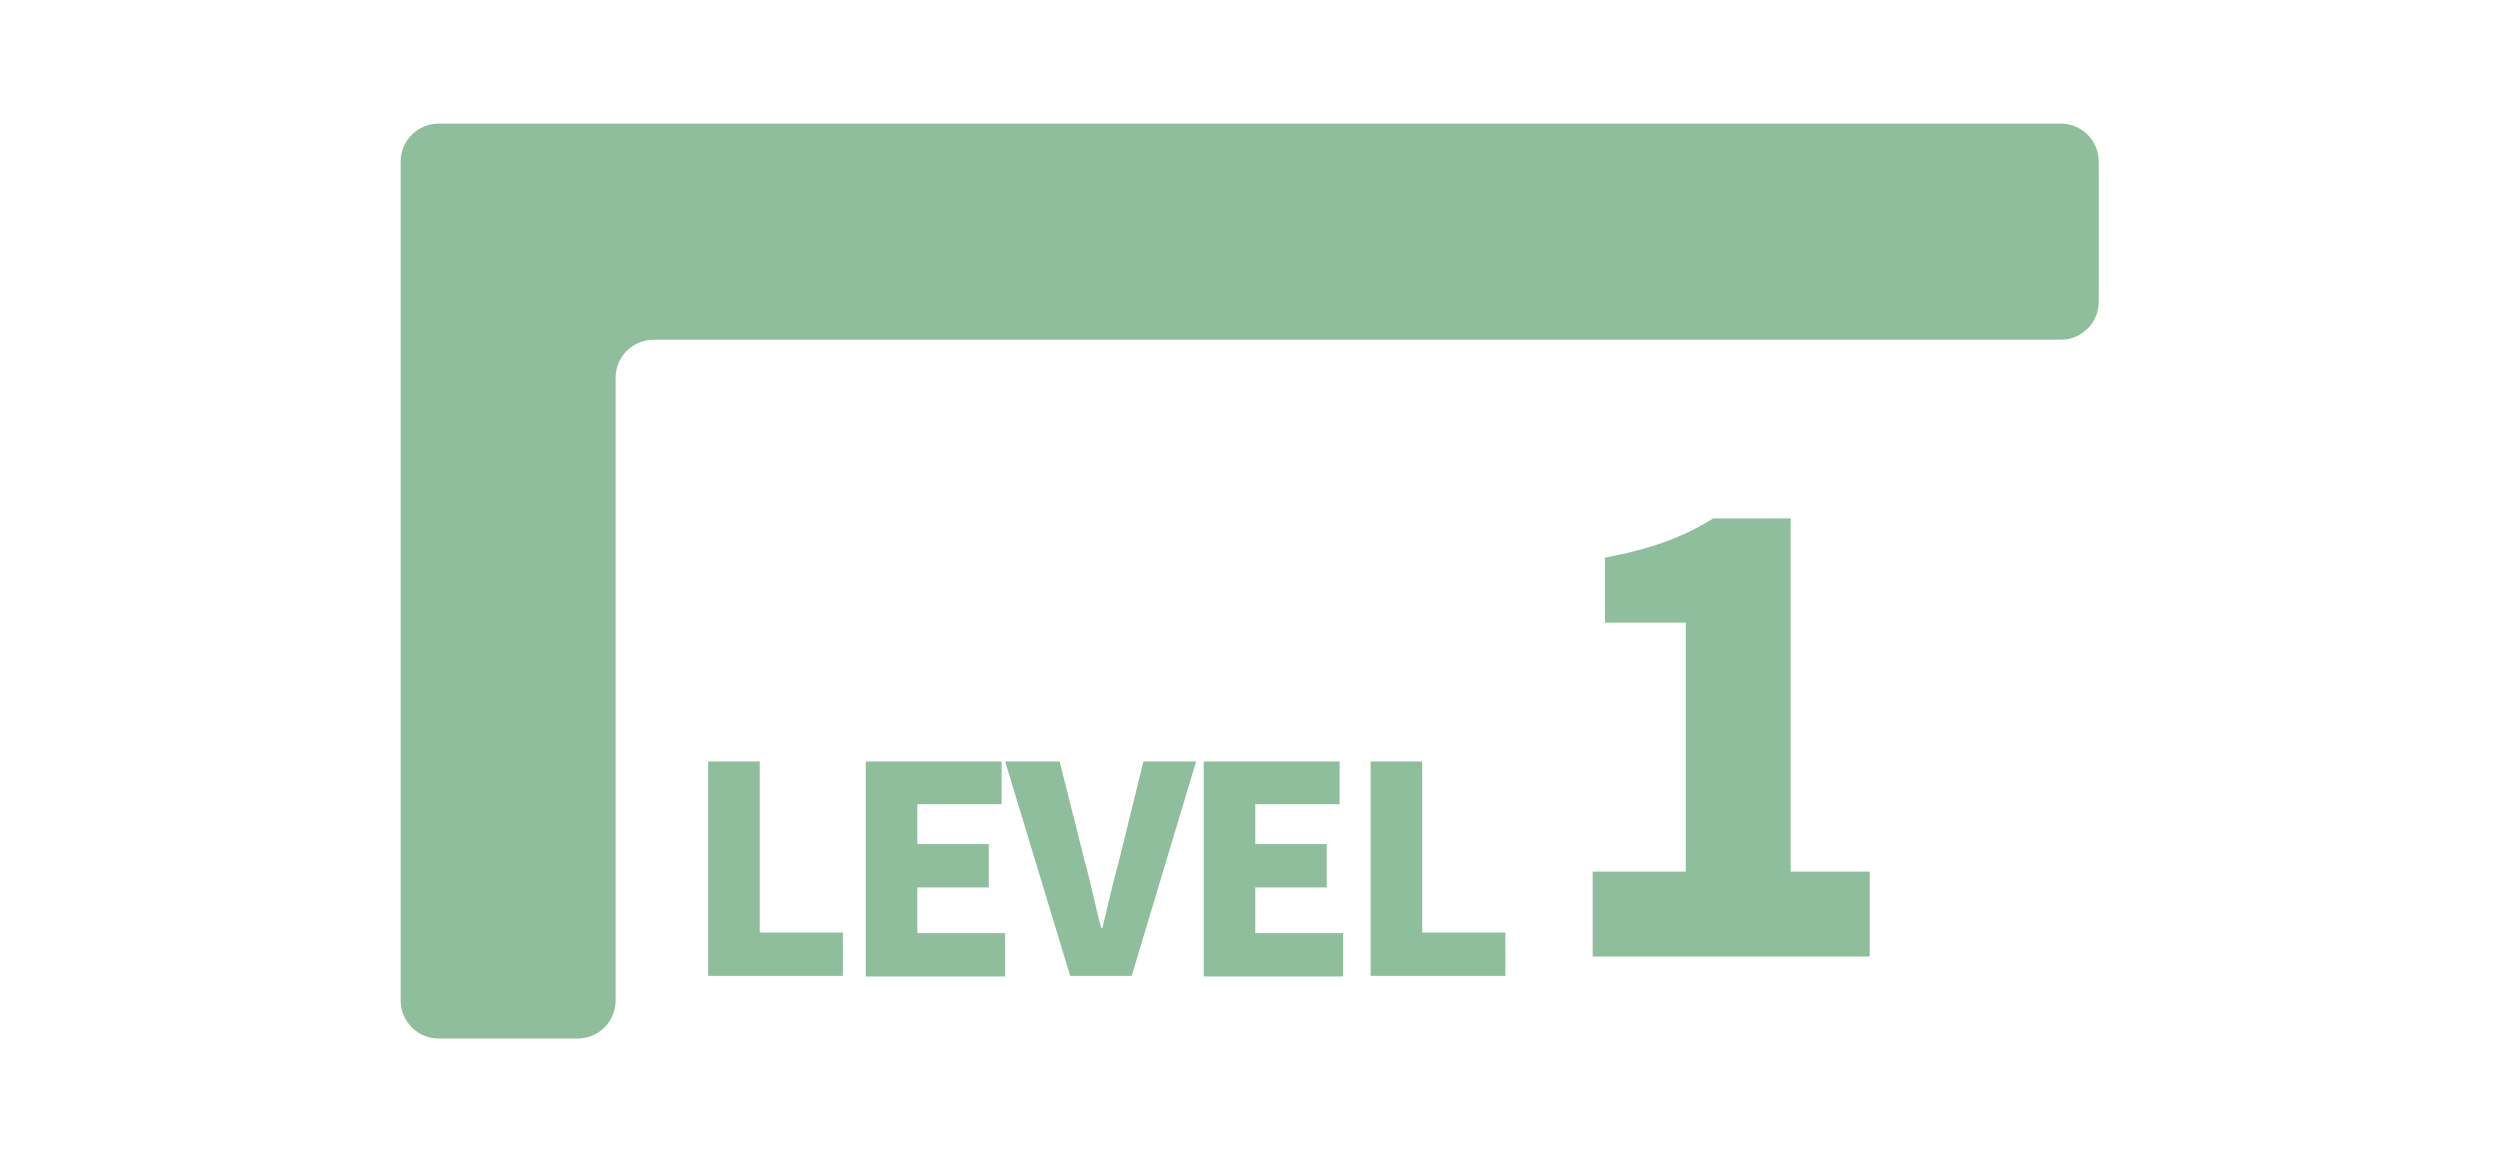
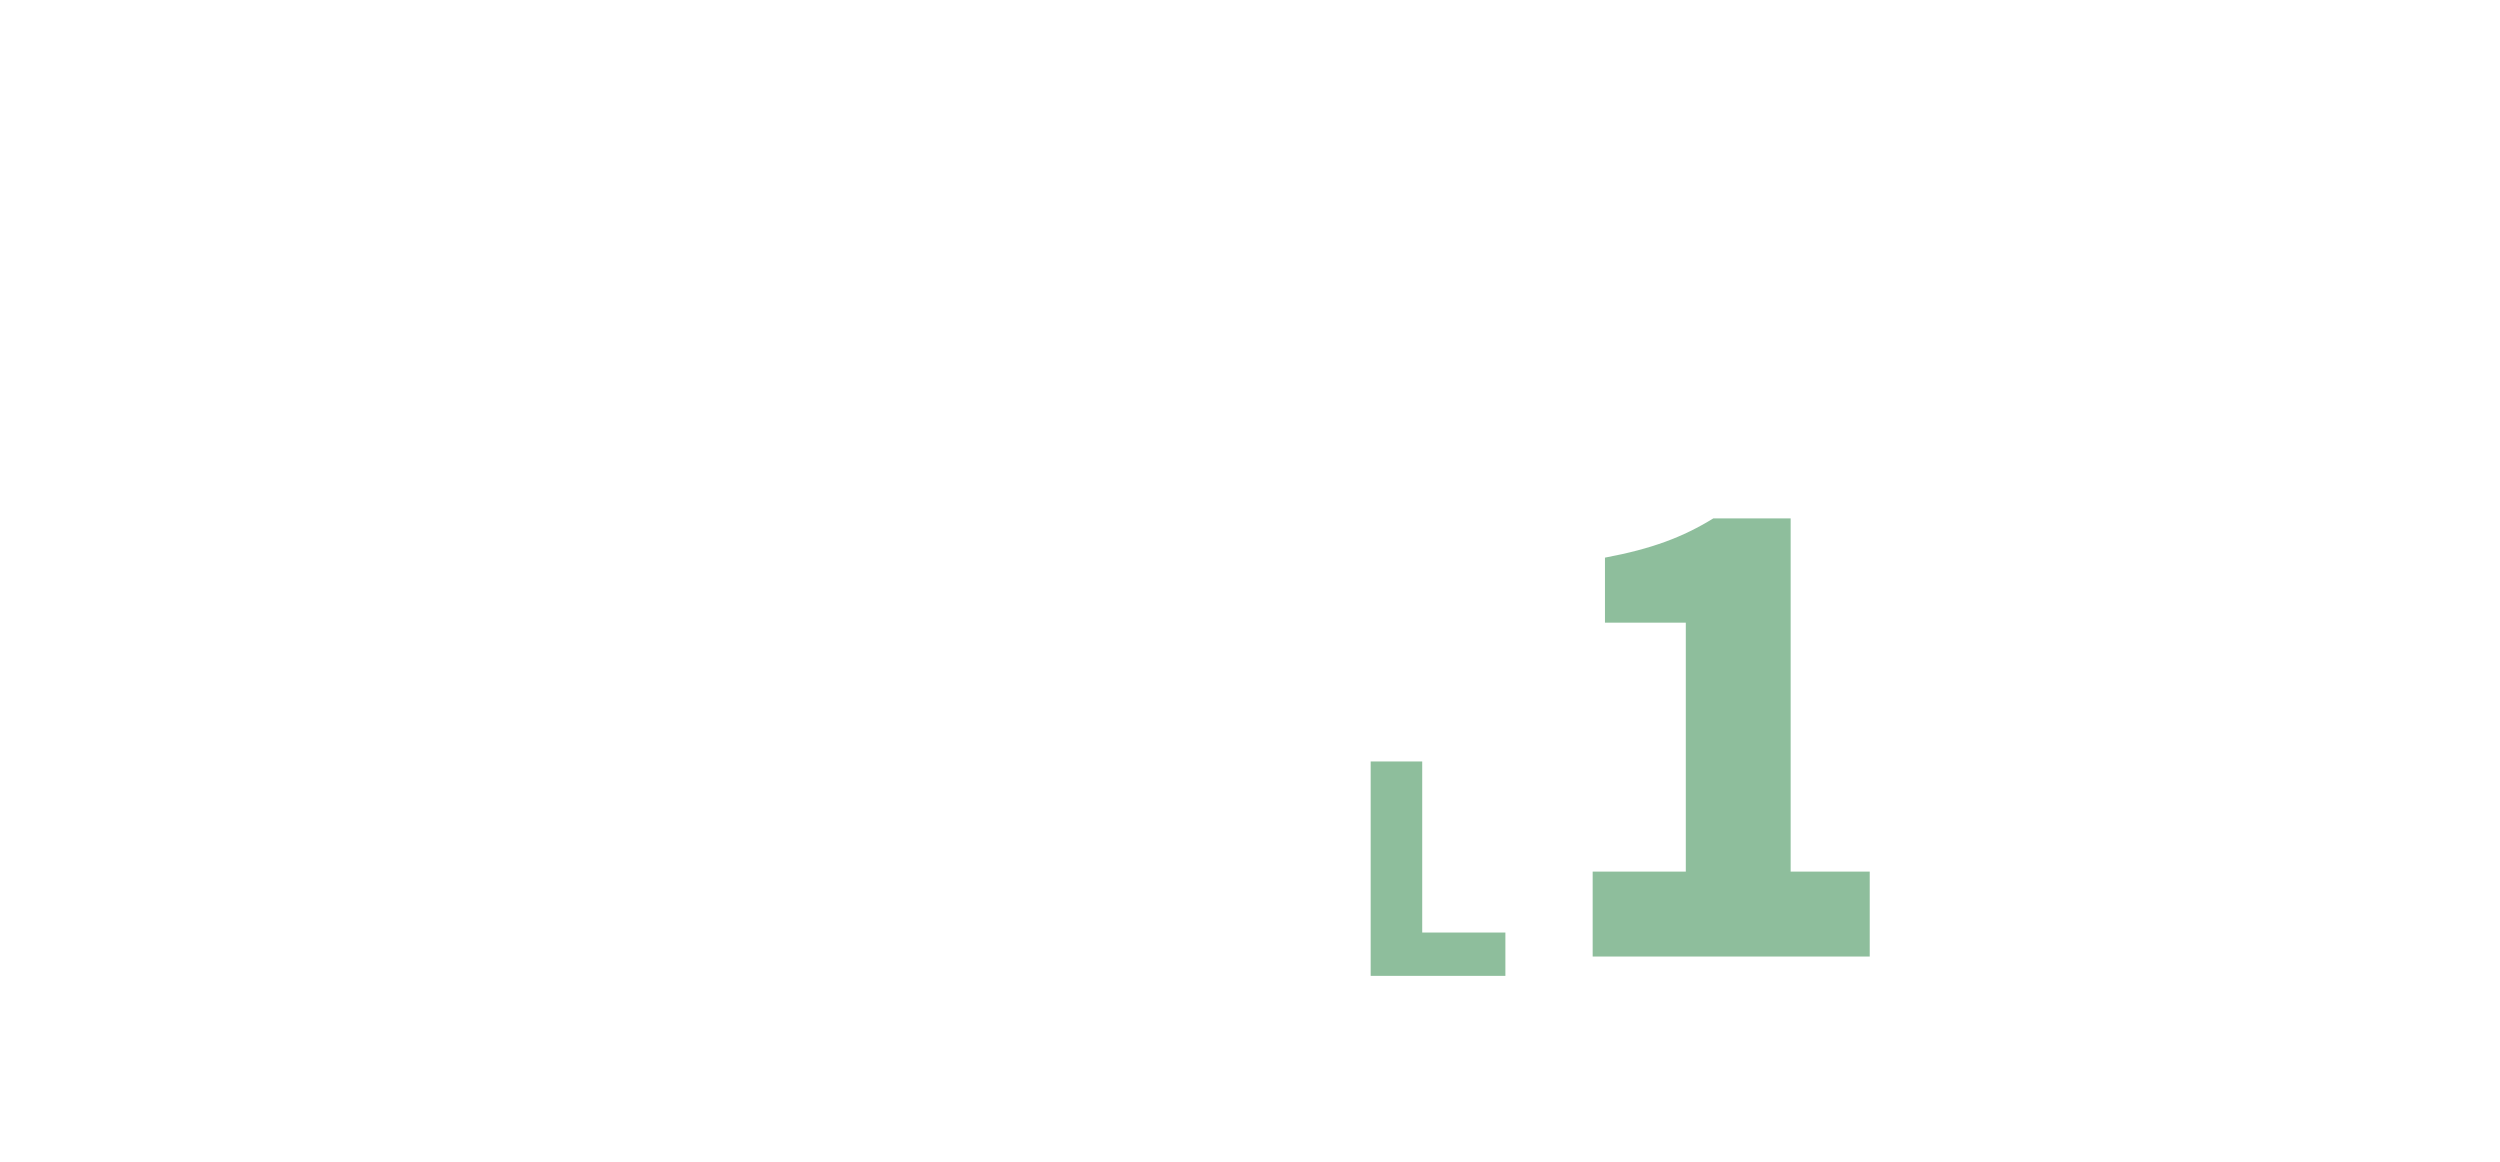
<svg xmlns="http://www.w3.org/2000/svg" version="1.1" id="レイヤー_1" x="0px" y="0px" viewBox="0 0 426.8 198.4" style="enable-background:new 0 0 426.8 198.4;" xml:space="preserve">
  <style type="text/css">
	.st0{fill:#8EBE9C;}
</style>
  <g>
    <g>
-       <path class="st0" d="M254.7,21.1c-3.6,0-9.5,0-13.1,0h-72.9c-3.6,0-9.5,0-13.1,0H74.9c-3.6,0-6.5,2.9-6.5,6.5v13.9    c0,3.6,0,9.5,0,13.1v26.2c0,3.6,0,9.5,0,13.1v76.9c0,3.6,2.9,6.5,6.5,6.5h23.7c3.6,0,6.5-2.9,6.5-6.5v-53c0-3.6,0-9.5,0-13.1v-26    c0-3.6,0-9.5,0-13.1v-1.1c0-3.6,2.9-6.5,6.5-6.5h62.8c3.6,0,9.5,0,13.1,0h72.8c3.6,0,9.5,0,13.1,0h78.4c3.6,0,6.5-2.9,6.5-6.5    V27.6c0-3.6-2.9-6.5-6.5-6.5H254.7z" />
-     </g>
+       </g>
    <g>
-       <path class="st0" d="M120.9,130h8.8v29.2h14.2v7.4h-23C120.9,166.6,120.9,130,120.9,130z" />
-       <path class="st0" d="M147.8,130H171v7.3h-14.4v6.8h12.2v7.4h-12.2v7.8h15v7.4h-23.8V130z" />
-       <path class="st0" d="M171.6,130h9.3l4.2,16.7c1.1,3.9,1.8,7.7,2.9,11.7h0.2c1-4,1.8-7.8,2.9-11.7l4.1-16.7h9l-11,36.6h-10.5    L171.6,130z" />
-       <path class="st0" d="M205.5,130h23.2v7.3h-14.4v6.8h12.2v7.4h-12.2v7.8h15v7.4h-23.8V130z" />
      <path class="st0" d="M234,130h8.8v29.2H257v7.4h-23V130z" />
    </g>
    <g>
      <path class="st0" d="M271.9,148.8h15.9v-42.5H274V95.2c8-1.5,13.3-3.5,18.5-6.7h13.2v60.3h13.5v14.5h-47.3L271.9,148.8    L271.9,148.8z" />
    </g>
  </g>
</svg>